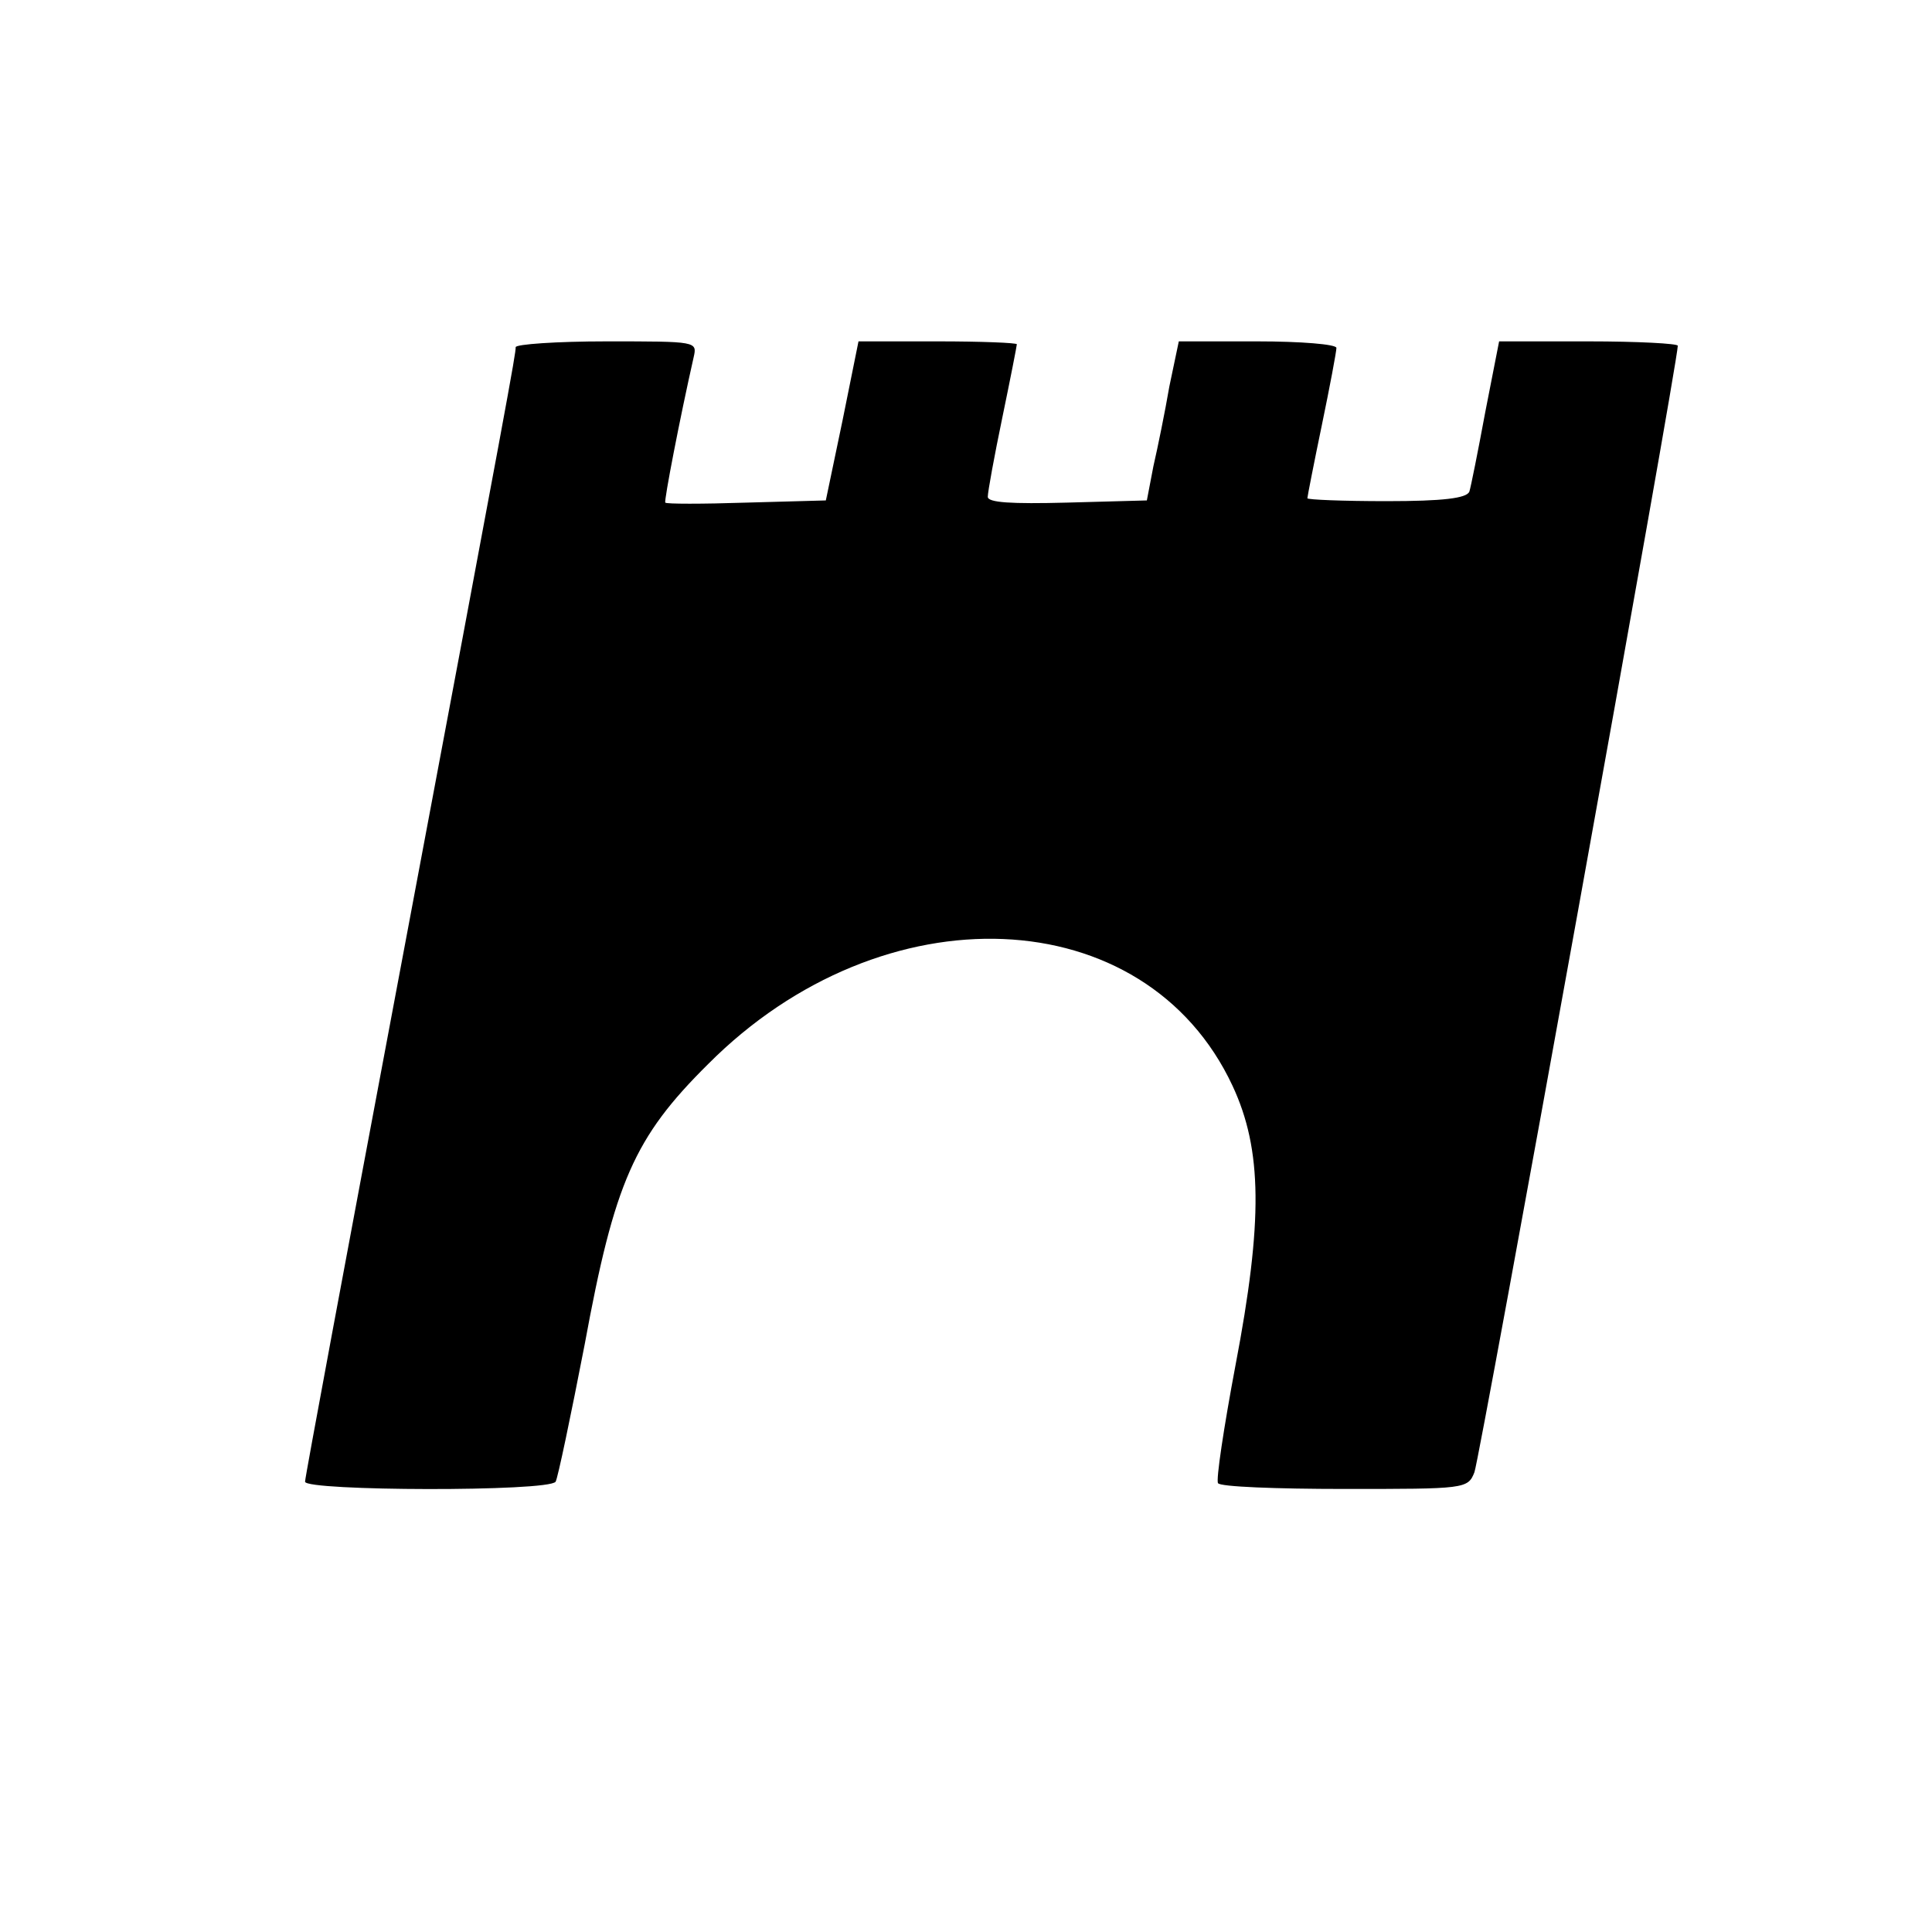
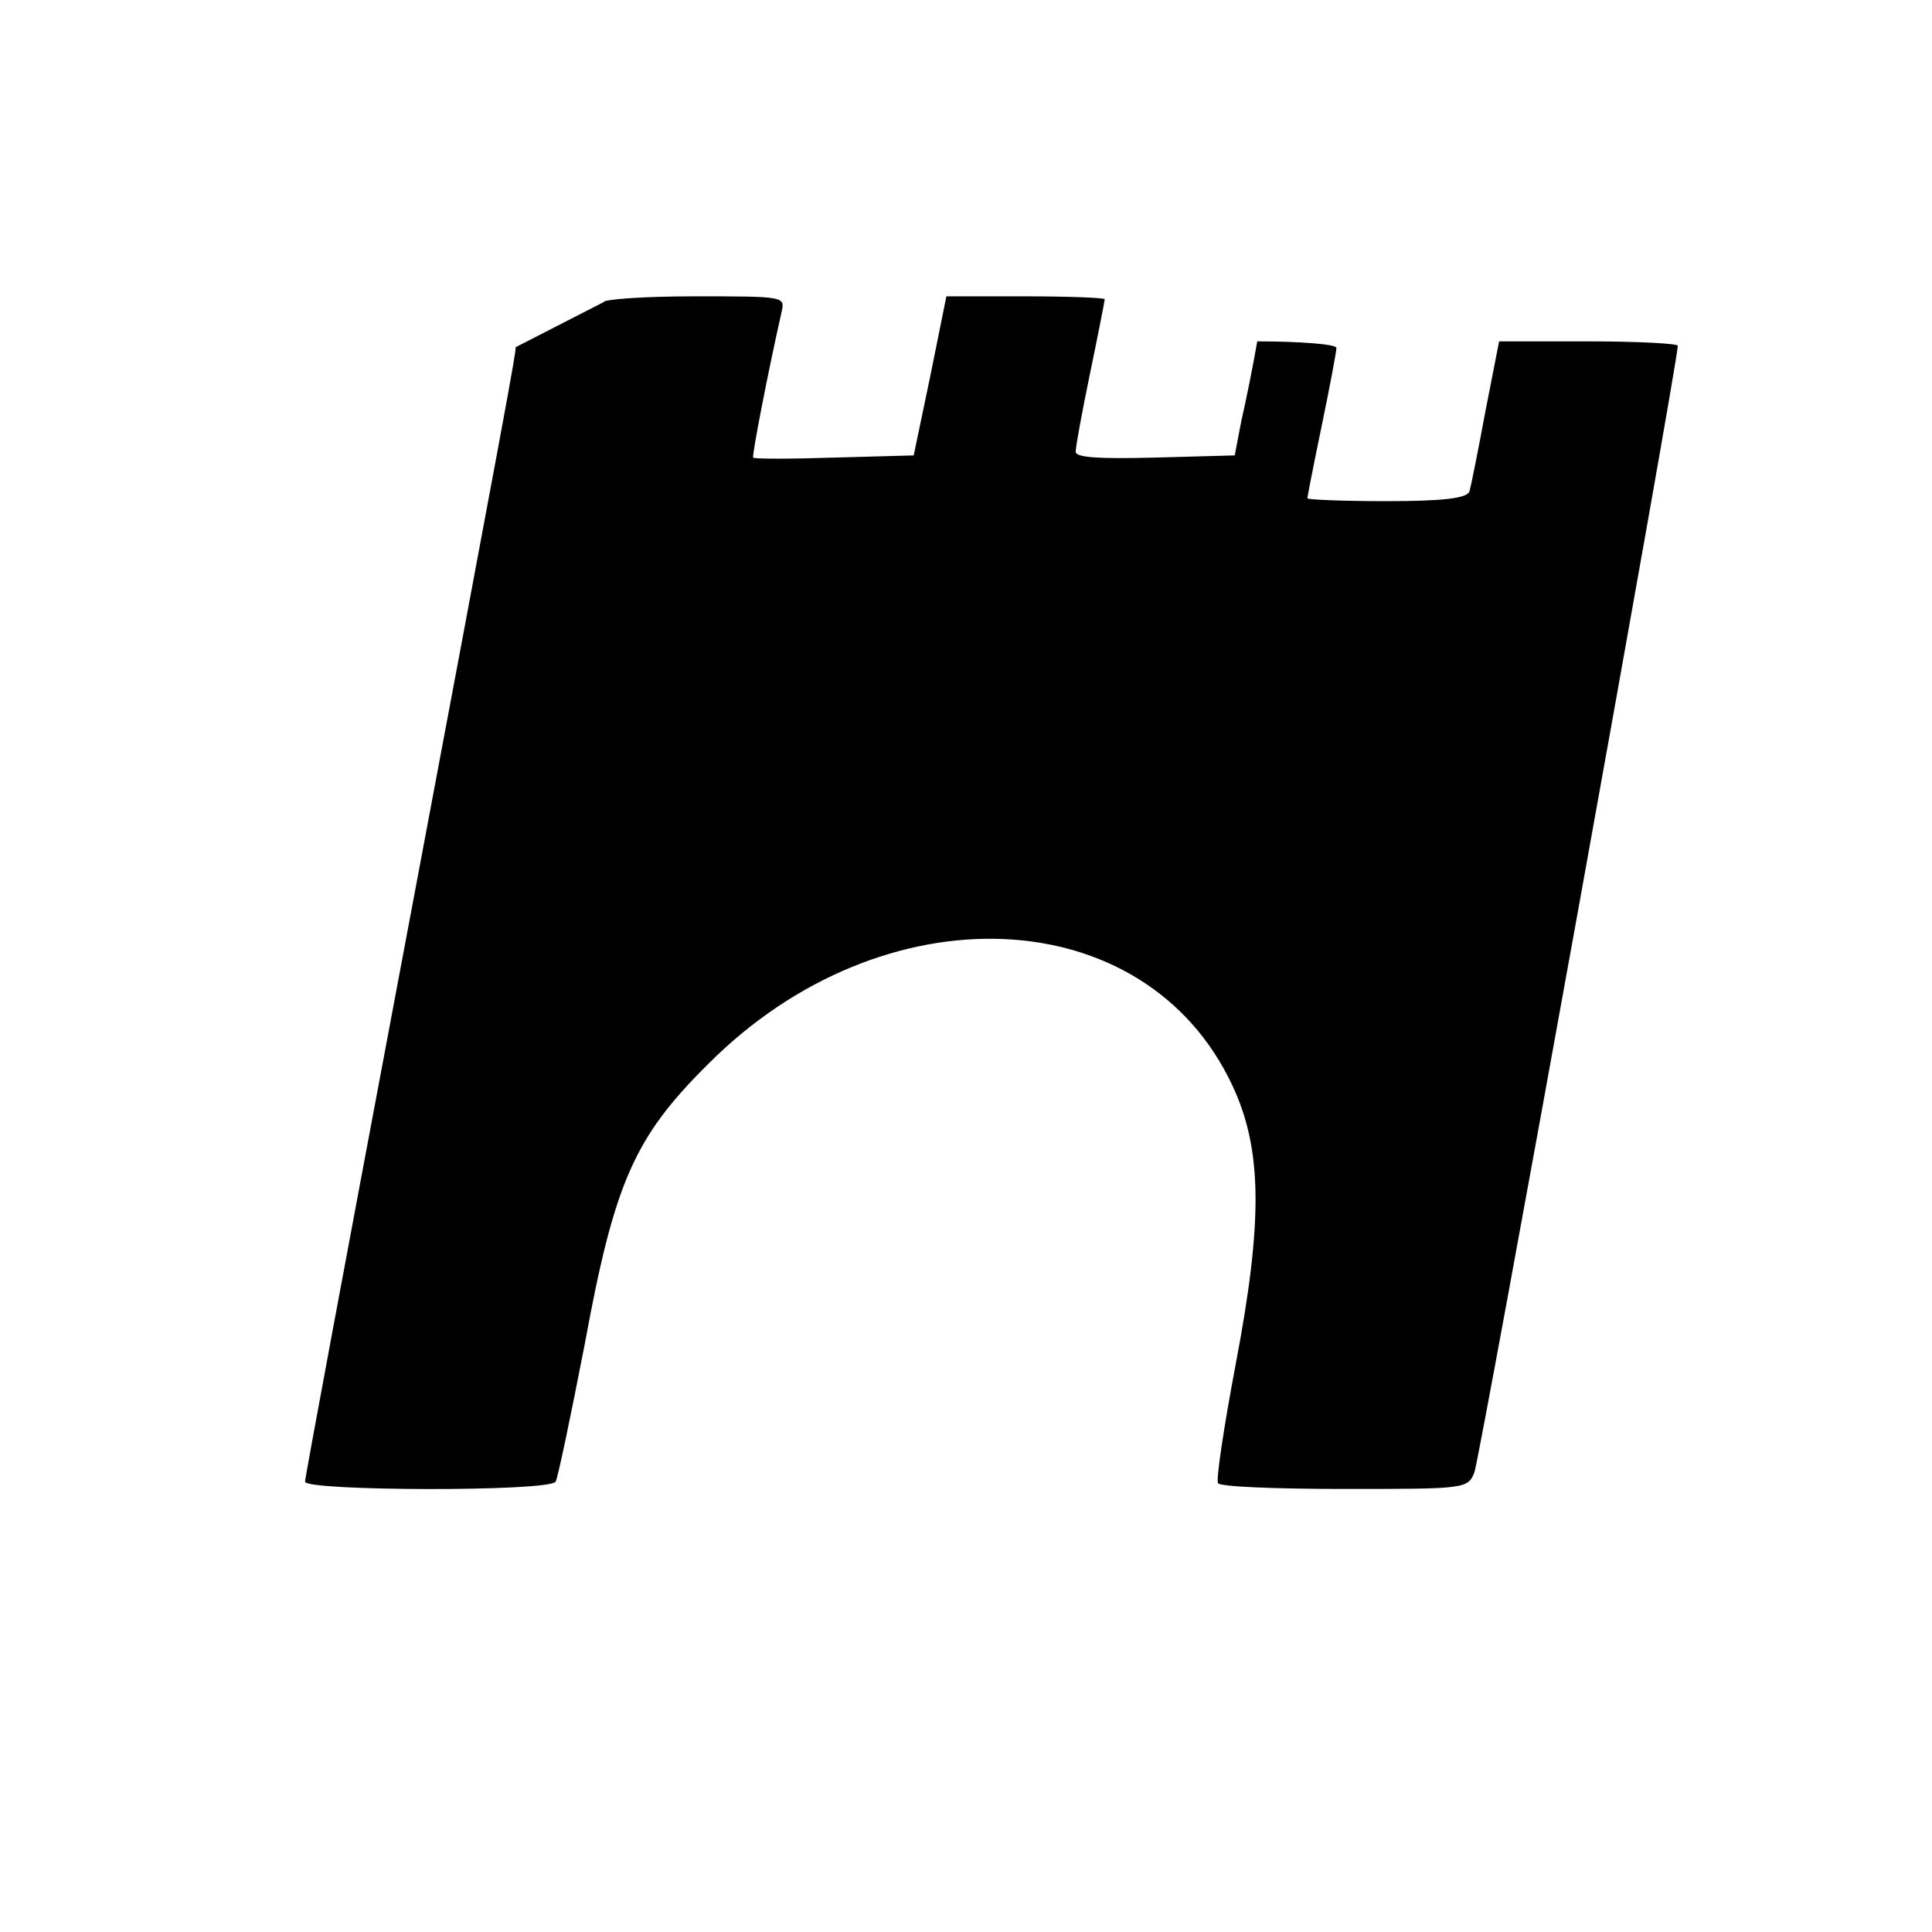
<svg xmlns="http://www.w3.org/2000/svg" version="1.0" width="266pt" height="266pt" viewBox="0 0 266 266" preserveAspectRatio="xMidYMid meet">
  <g transform="translate(0,266) scale(0.1,-0.1)" fill="#000000" stroke="none">
-     <path d="M710 2182 c0 -10 -9 -60 -164 -884 -69 -367 -126 -672 -126 -678 0 -13 336 -14 345 0 3 5 21 91 40 189 41 223 68 285 170 386 241 242 602 227 722 -30 41 -88 42 -186 4 -385 -16 -85 -27 -158 -24 -162 2 -5 81 -8 174 -8 166 0 170 0 179 23 7 17 280 1527 280 1551 0 3 -55 6 -123 6 l-123 0 -19 -97 c-10 -54 -20 -104 -22 -110 -4 -9 -36 -13 -114 -13 -60 0 -109 2 -109 4 0 2 9 48 20 101 11 53 20 101 20 106 0 5 -49 9 -109 9 l-108 0 -13 -62 c-6 -35 -16 -84 -22 -110 l-9 -47 -110 -3 c-77 -2 -109 0 -109 8 0 7 9 56 20 109 11 53 20 99 20 101 0 2 -49 4 -109 4 l-109 0 -22 -109 -23 -110 -109 -3 c-61 -2 -111 -2 -112 0 -2 2 20 116 39 200 5 22 5 22 -120 22 -69 0 -125 -4 -125 -8z" />
+     <path d="M710 2182 c0 -10 -9 -60 -164 -884 -69 -367 -126 -672 -126 -678 0 -13 336 -14 345 0 3 5 21 91 40 189 41 223 68 285 170 386 241 242 602 227 722 -30 41 -88 42 -186 4 -385 -16 -85 -27 -158 -24 -162 2 -5 81 -8 174 -8 166 0 170 0 179 23 7 17 280 1527 280 1551 0 3 -55 6 -123 6 l-123 0 -19 -97 c-10 -54 -20 -104 -22 -110 -4 -9 -36 -13 -114 -13 -60 0 -109 2 -109 4 0 2 9 48 20 101 11 53 20 101 20 106 0 5 -49 9 -109 9 c-6 -35 -16 -84 -22 -110 l-9 -47 -110 -3 c-77 -2 -109 0 -109 8 0 7 9 56 20 109 11 53 20 99 20 101 0 2 -49 4 -109 4 l-109 0 -22 -109 -23 -110 -109 -3 c-61 -2 -111 -2 -112 0 -2 2 20 116 39 200 5 22 5 22 -120 22 -69 0 -125 -4 -125 -8z" />
  </g>
</svg>